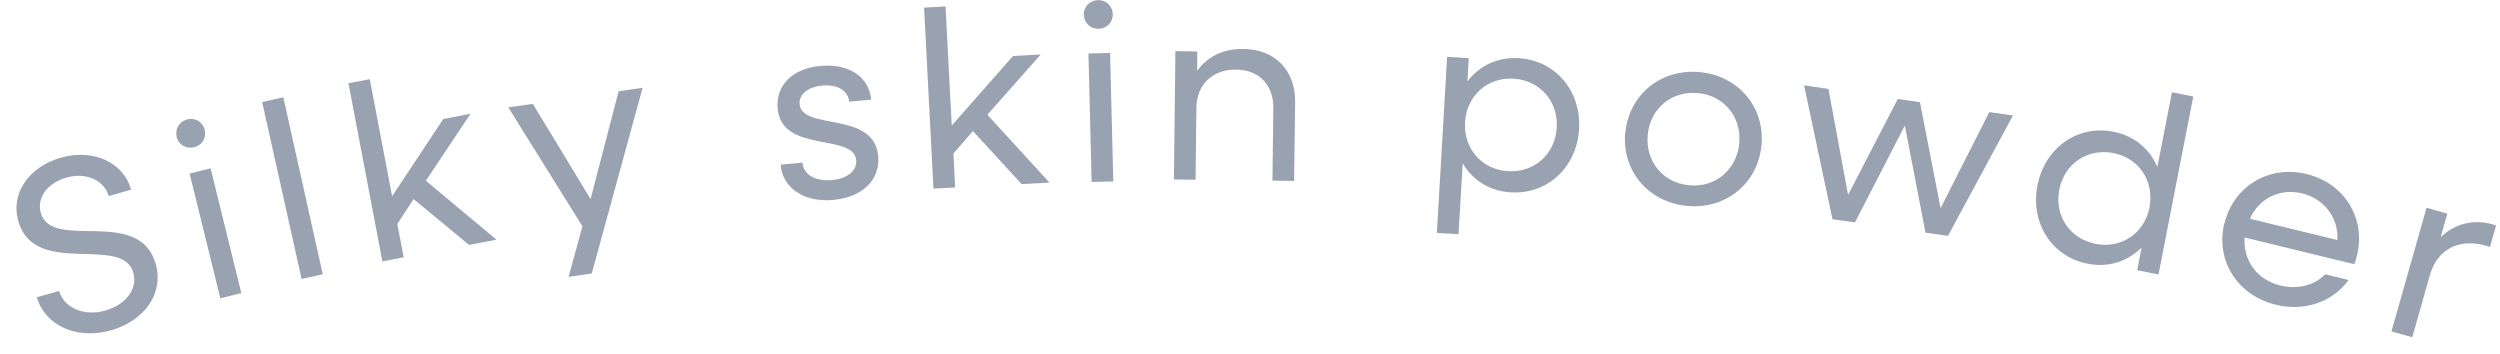
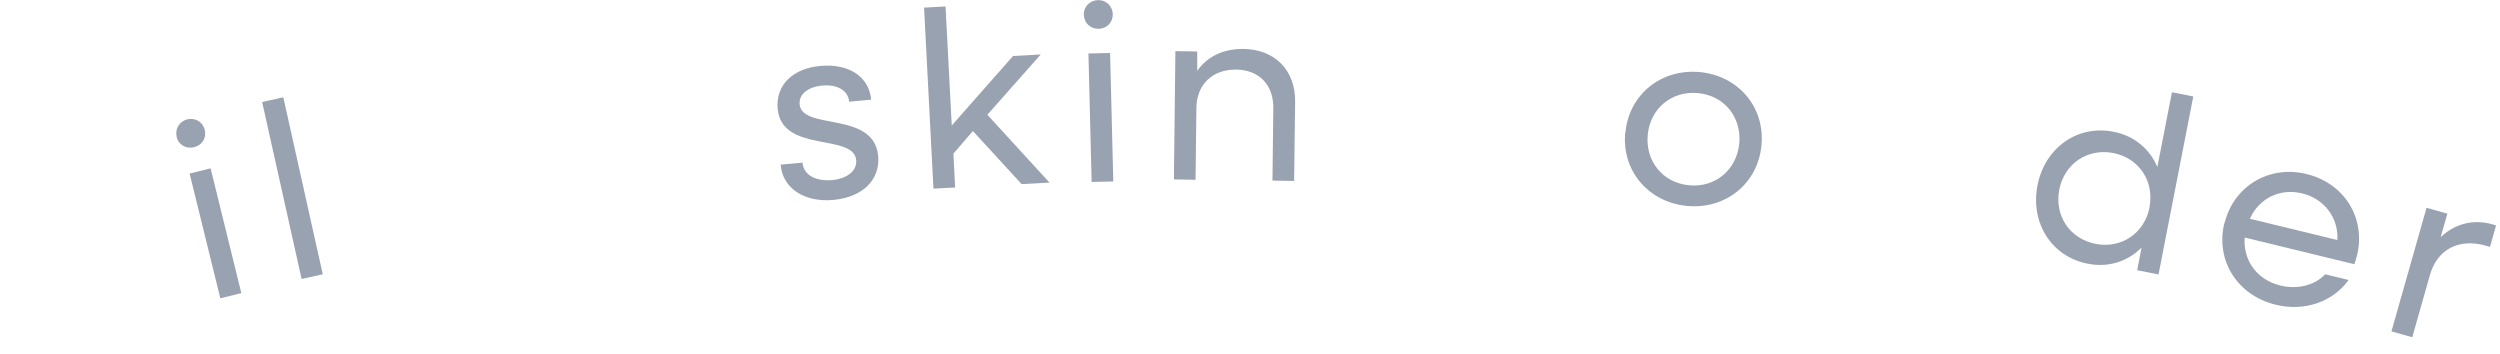
<svg xmlns="http://www.w3.org/2000/svg" fill="none" height="19" viewBox="0 0 134 19" width="134">
  <clipPath id="a">
    <path d="m.884.004h132.903v18.081h-132.903z" />
  </clipPath>
  <g clip-path="url(#a)" fill="#99a2b1">
-     <path d="m1.964 15.935 1.206-.342c.261.918 1.341 1.377 2.475 1.053 1.062-.297 1.755-1.143 1.503-2.025-.585-2.079-5.301.288-6.165-2.763-.441-1.557.63-2.943 2.295-3.411 1.719-.486 3.339.252 3.753 1.719l-1.206.342c-.243-.855-1.215-1.287-2.268-.99-.963.27-1.611 1.044-1.368 1.899.585 2.07 5.274-.378 6.156 2.727.459 1.62-.648 3.069-2.403 3.564-1.836.513-3.537-.261-3.969-1.782z" />
    <path d="m9.47 7.331c-.099-.423.144-.828.576-.936.423-.099.828.144.927.567.108.432-.144.828-.567.927-.432.108-.837-.126-.945-.558zm.693 1.971 1.125-.279 1.647 6.687-1.125.279z" />
    <path d="m14.051 5.467 1.134-.252 2.115 9.486-1.134.252z" />
-     <path d="m18.677 4.46 1.143-.216 1.197 6.273 2.745-4.14 1.458-.279-2.394 3.591 3.789 3.159-1.476.279-2.97-2.457-.873 1.332.342 1.791-1.143.216z" />
-     <path d="m31.205 12.11-3.96-6.354 1.314-.189 3.096 5.103 1.503-5.778 1.287-.189-2.727 9.954-1.242.18.747-2.727z" />
    <path d="m41.834 8.825 1.179-.108c.054.648.684 1.008 1.575.936.837-.072 1.35-.513 1.305-1.062-.126-1.476-3.996-.351-4.212-2.772-.108-1.251.81-2.16 2.304-2.286 1.53-.135 2.601.585 2.709 1.809l-1.179.108c-.054-.594-.621-.936-1.44-.864-.783.072-1.26.477-1.215.999.126 1.44 3.996.324 4.212 2.79.108 1.26-.837 2.196-2.394 2.34s-2.727-.612-2.835-1.881z" />
    <path d="m49.52.409 1.161-.063.333 6.381 3.285-3.726 1.485-.081-2.862 3.231 3.33 3.636-1.494.081-2.61-2.844-1.044 1.206.09 1.818-1.161.063-.504-9.711z" />
    <path d="m58.088.797c-.009-.432.315-.774.765-.792.432-.009.774.315.792.747.009.45-.315.774-.747.792-.45.009-.792-.306-.801-.747zm.252 2.07 1.161-.027.171 6.885-1.161.027z" />
    <path d="m63.011 2.741 1.161.018v1.035c.54-.765 1.404-1.188 2.484-1.17 1.674.018 2.781 1.143 2.763 2.826l-.054 4.248-1.161-.018.045-3.888c.018-1.224-.756-2.052-1.989-2.061-1.269-.018-2.115.801-2.133 2.043l-.045 3.861-1.161-.018.081-6.885z" />
-     <path d="m77.565 3.047 1.161.072-.072 1.242c.63-.828 1.602-1.314 2.745-1.242 1.971.117 3.357 1.746 3.24 3.798-.117 2.043-1.692 3.51-3.654 3.393-1.143-.063-2.061-.657-2.583-1.557l-.225 3.798-1.161-.063.549-9.432zm5.877 3.789c.081-1.413-.909-2.538-2.322-2.619-1.404-.081-2.511.918-2.592 2.34s.909 2.538 2.304 2.619c1.413.081 2.529-.918 2.61-2.34z" />
    <path d="m87.122 7.096c.198-2.043 1.926-3.429 4.005-3.231 2.07.207 3.492 1.899 3.285 3.942-.198 2.043-1.926 3.429-3.996 3.231-2.079-.207-3.501-1.899-3.303-3.942zm6.102.603c.135-1.413-.801-2.574-2.205-2.709-1.413-.135-2.565.819-2.7 2.232s.801 2.574 2.214 2.709c1.395.135 2.547-.819 2.691-2.232z" />
-     <path d="m96.708 4.577 1.296.189 1.053 5.679 2.664-5.139 1.188.171 1.107 5.679 2.61-5.148 1.269.18-3.483 6.453-1.206-.171-1.107-5.742-2.673 5.193-1.206-.171-1.521-7.173z" />
    <path d="m109.208 9.94c.396-2.016 2.133-3.258 4.068-2.88 1.125.216 1.953.927 2.358 1.89l.783-4.005 1.143.225-1.863 9.54-1.143-.225.234-1.215c-.738.738-1.764 1.089-2.889.864-1.935-.378-3.078-2.178-2.691-4.194zm6.003 1.17c.27-1.395-.558-2.637-1.935-2.907-1.395-.27-2.628.576-2.898 1.962-.27 1.395.558 2.637 1.953 2.907 1.377.27 2.619-.576 2.889-1.971z" />
    <path d="m119.234 11.966c.486-1.989 2.385-3.132 4.401-2.637 2.034.495 3.186 2.376 2.7 4.365-.036.153-.09.324-.144.468l-5.877-1.431c-.09 1.224.657 2.268 1.917 2.574.927.225 1.854-.018 2.394-.603l1.26.306c-.837 1.161-2.349 1.71-3.915 1.323-2.061-.504-3.231-2.385-2.745-4.374zm1.35-.243 4.698 1.143c.072-1.161-.675-2.205-1.89-2.502-1.197-.288-2.304.27-2.799 1.359z" />
    <path d="m130.062 11.138 1.116.315-.36 1.26c.747-.711 1.728-.981 2.763-.693l.207.063-.324 1.152-.207-.063c-1.485-.423-2.628.207-3.015 1.575l-.945 3.33-1.116-.315z" />
  </g>
</svg>